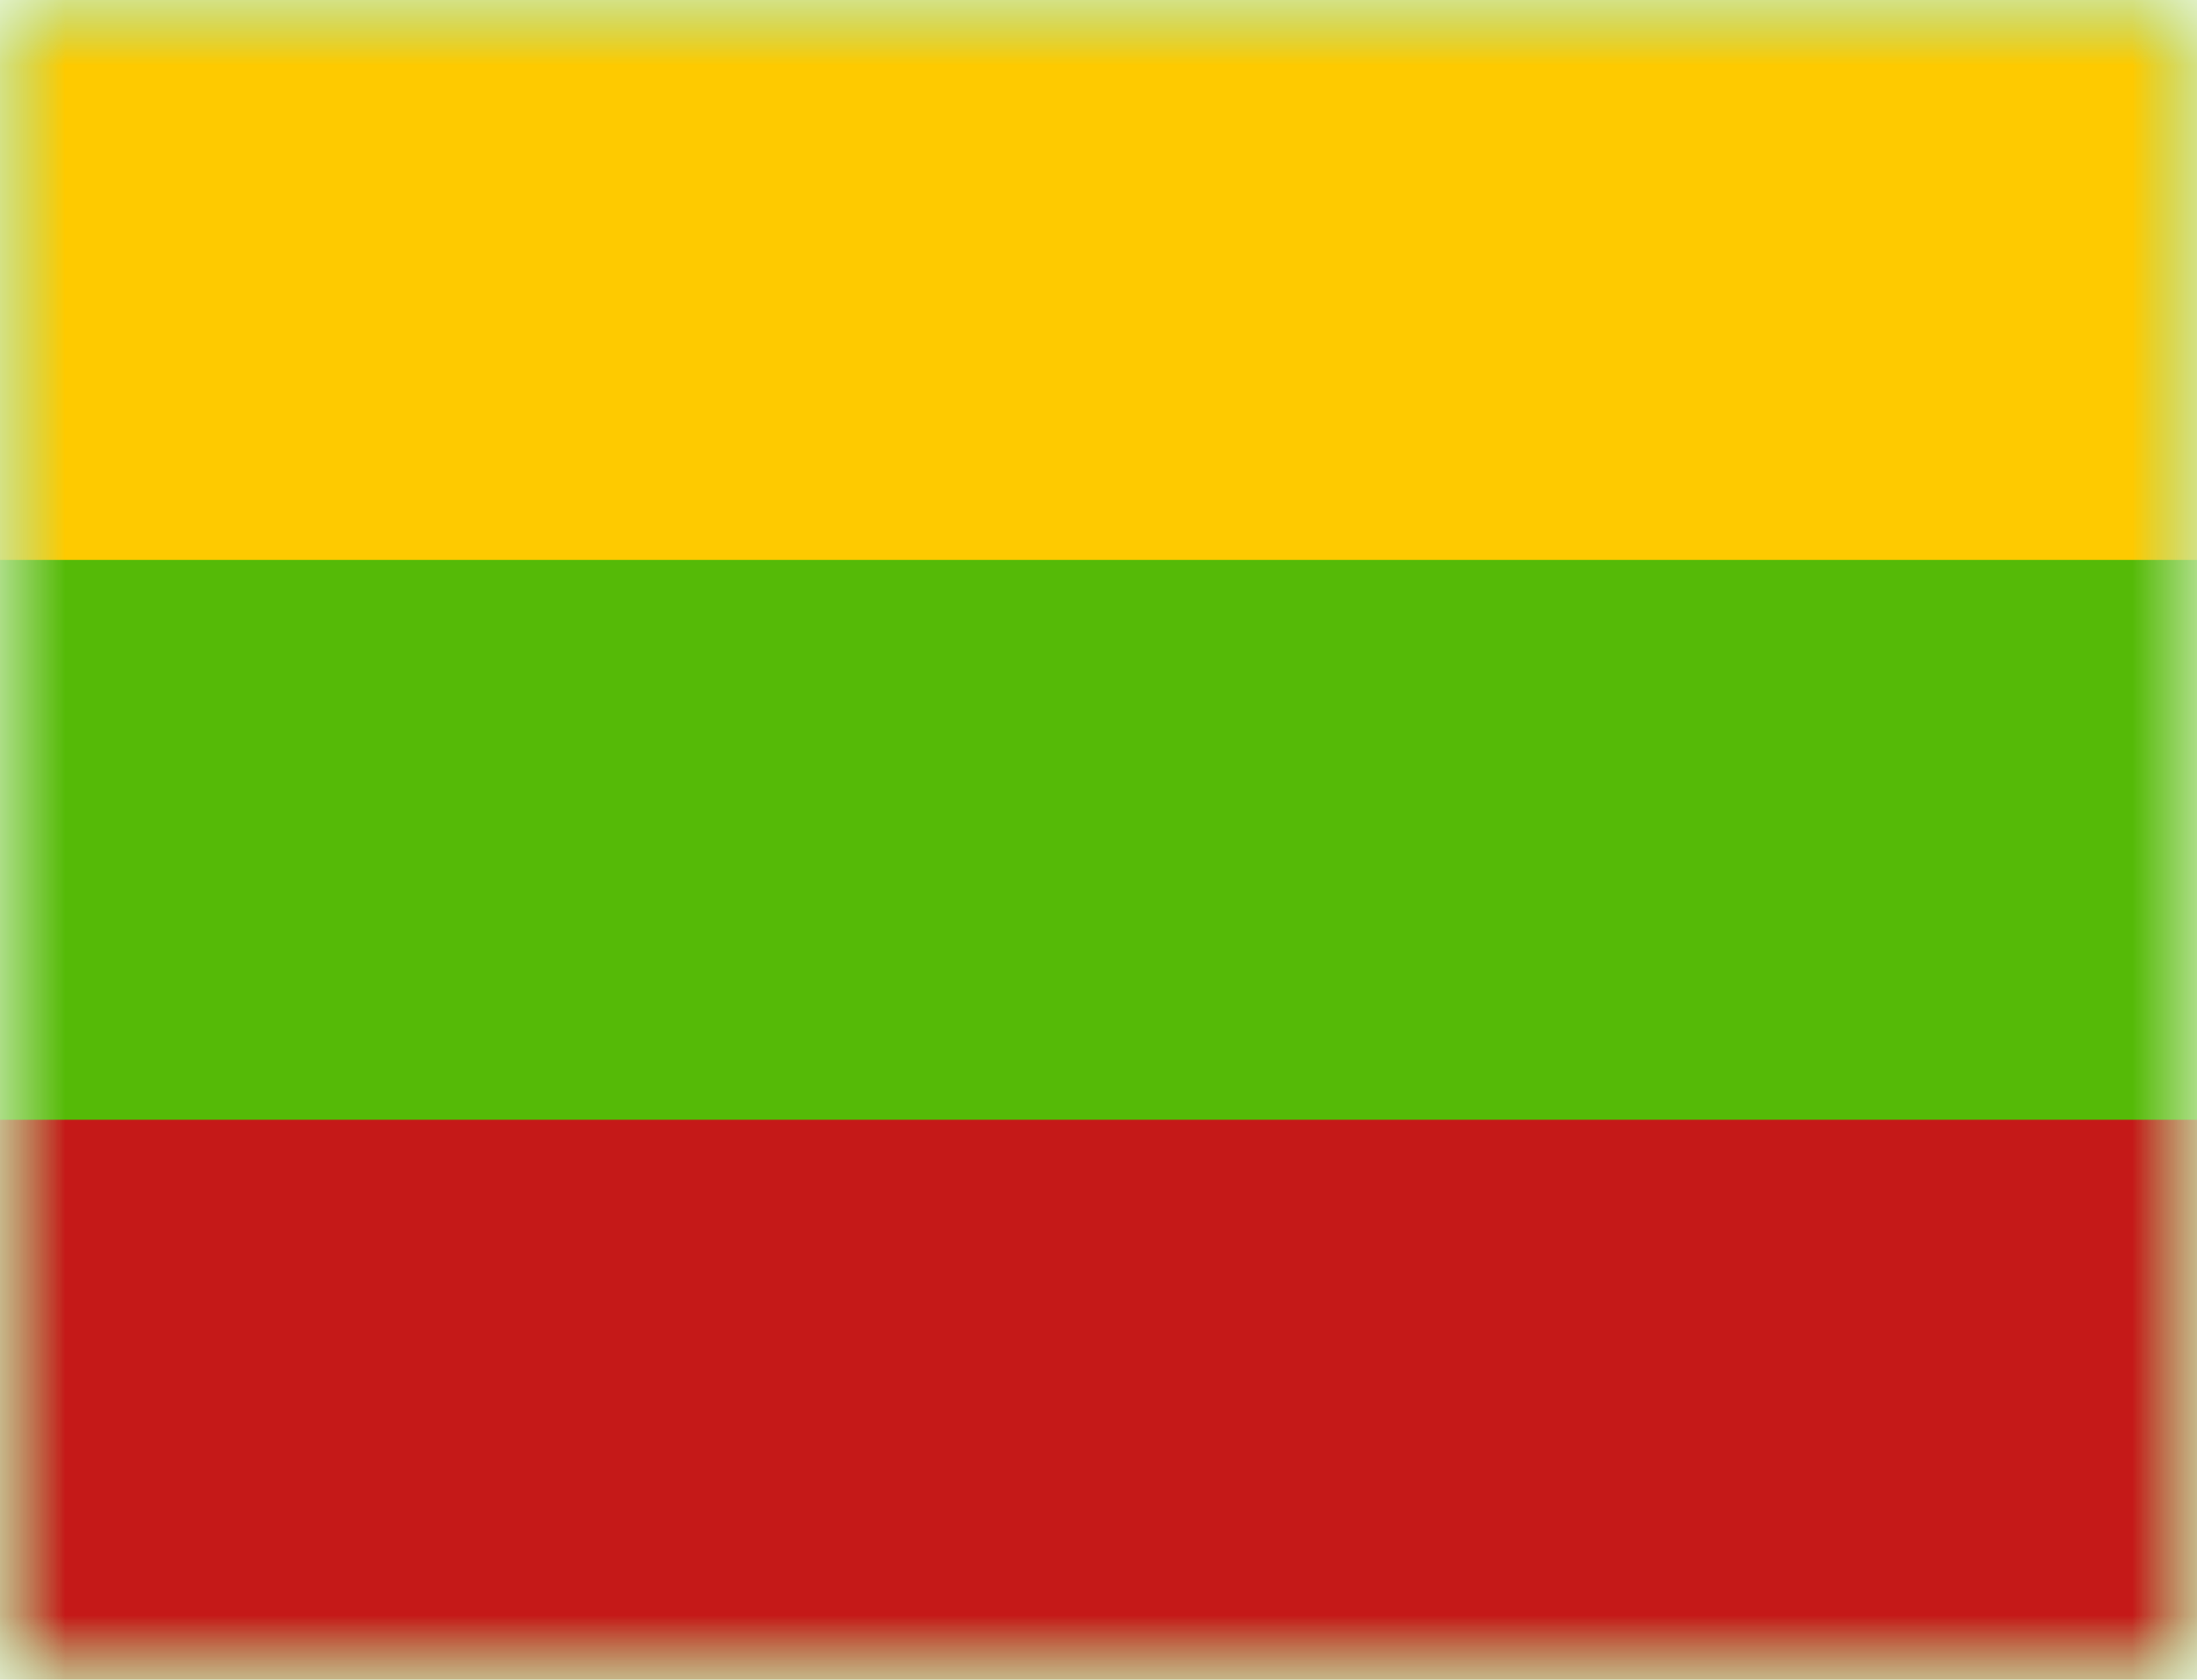
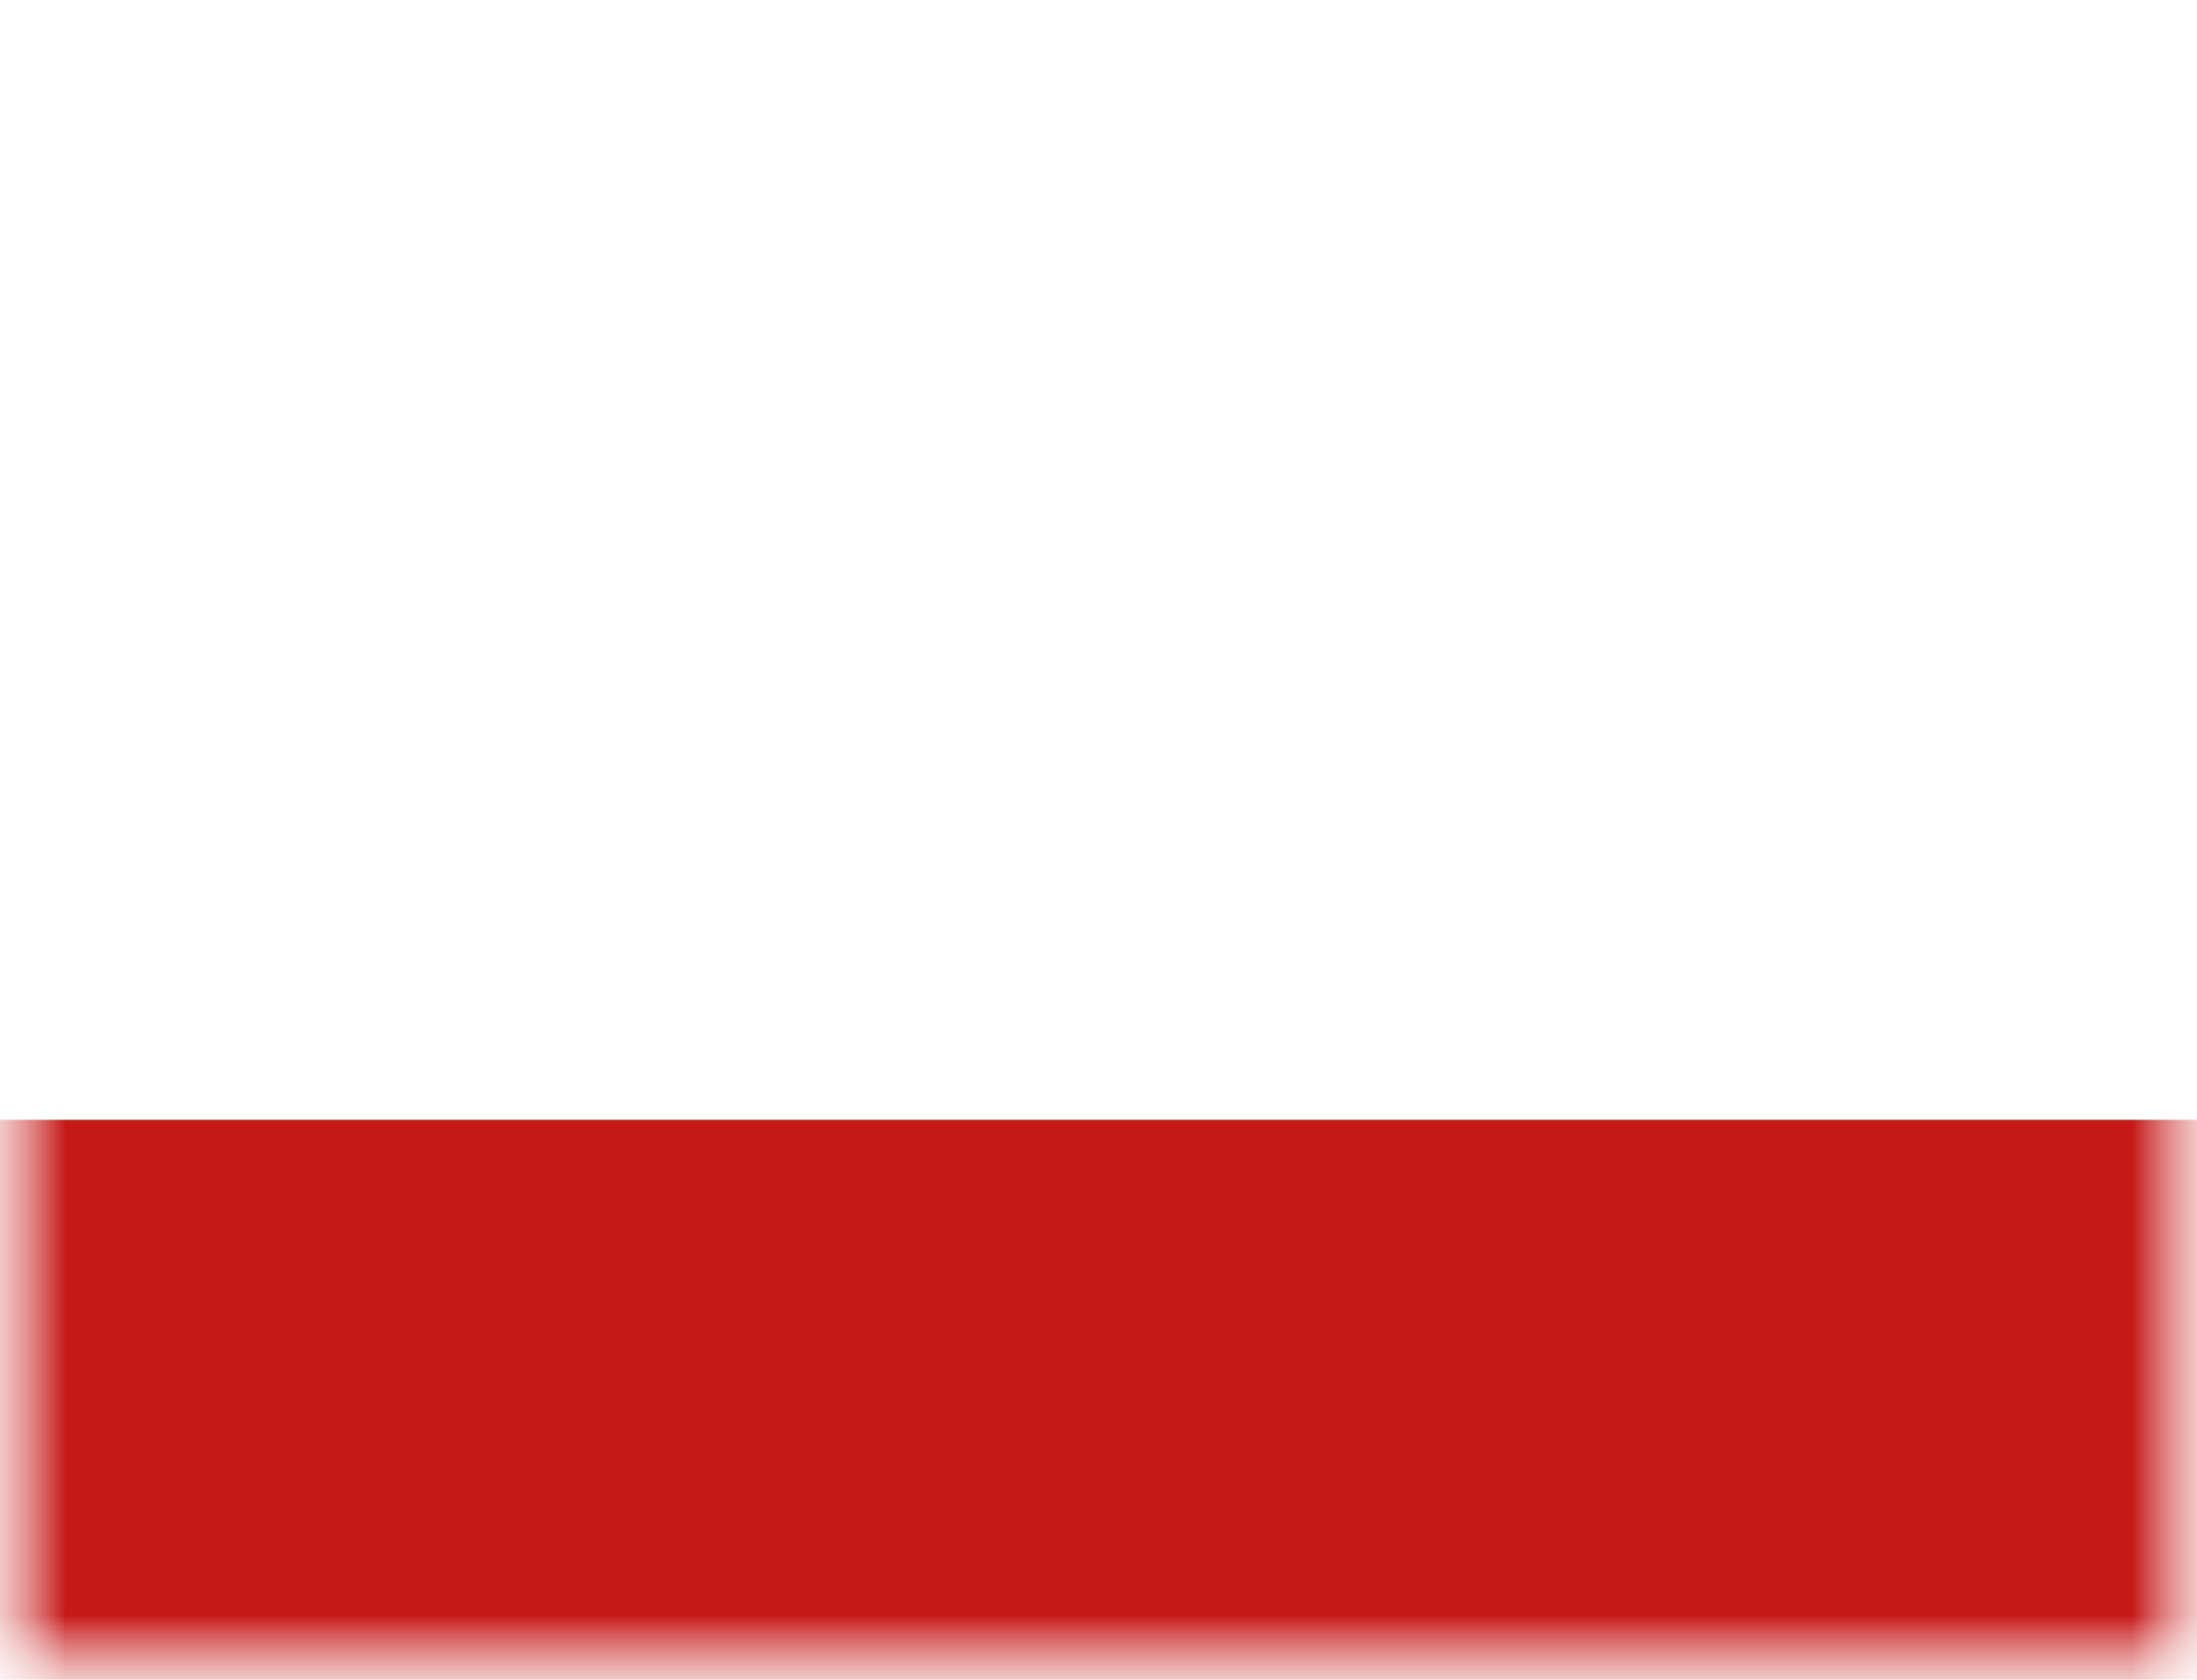
<svg xmlns="http://www.w3.org/2000/svg" width="17" height="13" viewBox="0 0 17 13" fill="none">
  <mask id="mask0_4017_7726" style="mask-type:luminance" maskUnits="userSpaceOnUse" x="0" y="0" width="17" height="13">
    <rect width="17" height="13" fill="white" />
  </mask>
  <g mask="url(#mask0_4017_7726)">
-     <path fill-rule="evenodd" clip-rule="evenodd" d="M0 0V13H17V0H0Z" fill="#55BA07" />
    <mask id="mask1_4017_7726" style="mask-type:luminance" maskUnits="userSpaceOnUse" x="0" y="0" width="17" height="13">
      <path fill-rule="evenodd" clip-rule="evenodd" d="M0 0V13H17V0H0Z" fill="white" />
    </mask>
    <g mask="url(#mask1_4017_7726)">
-       <path fill-rule="evenodd" clip-rule="evenodd" d="M0 0V4.333H17V0H0Z" fill="#FECA00" />
      <path fill-rule="evenodd" clip-rule="evenodd" d="M0 8.666V13H17V8.666H0Z" fill="#C51918" />
    </g>
  </g>
</svg>